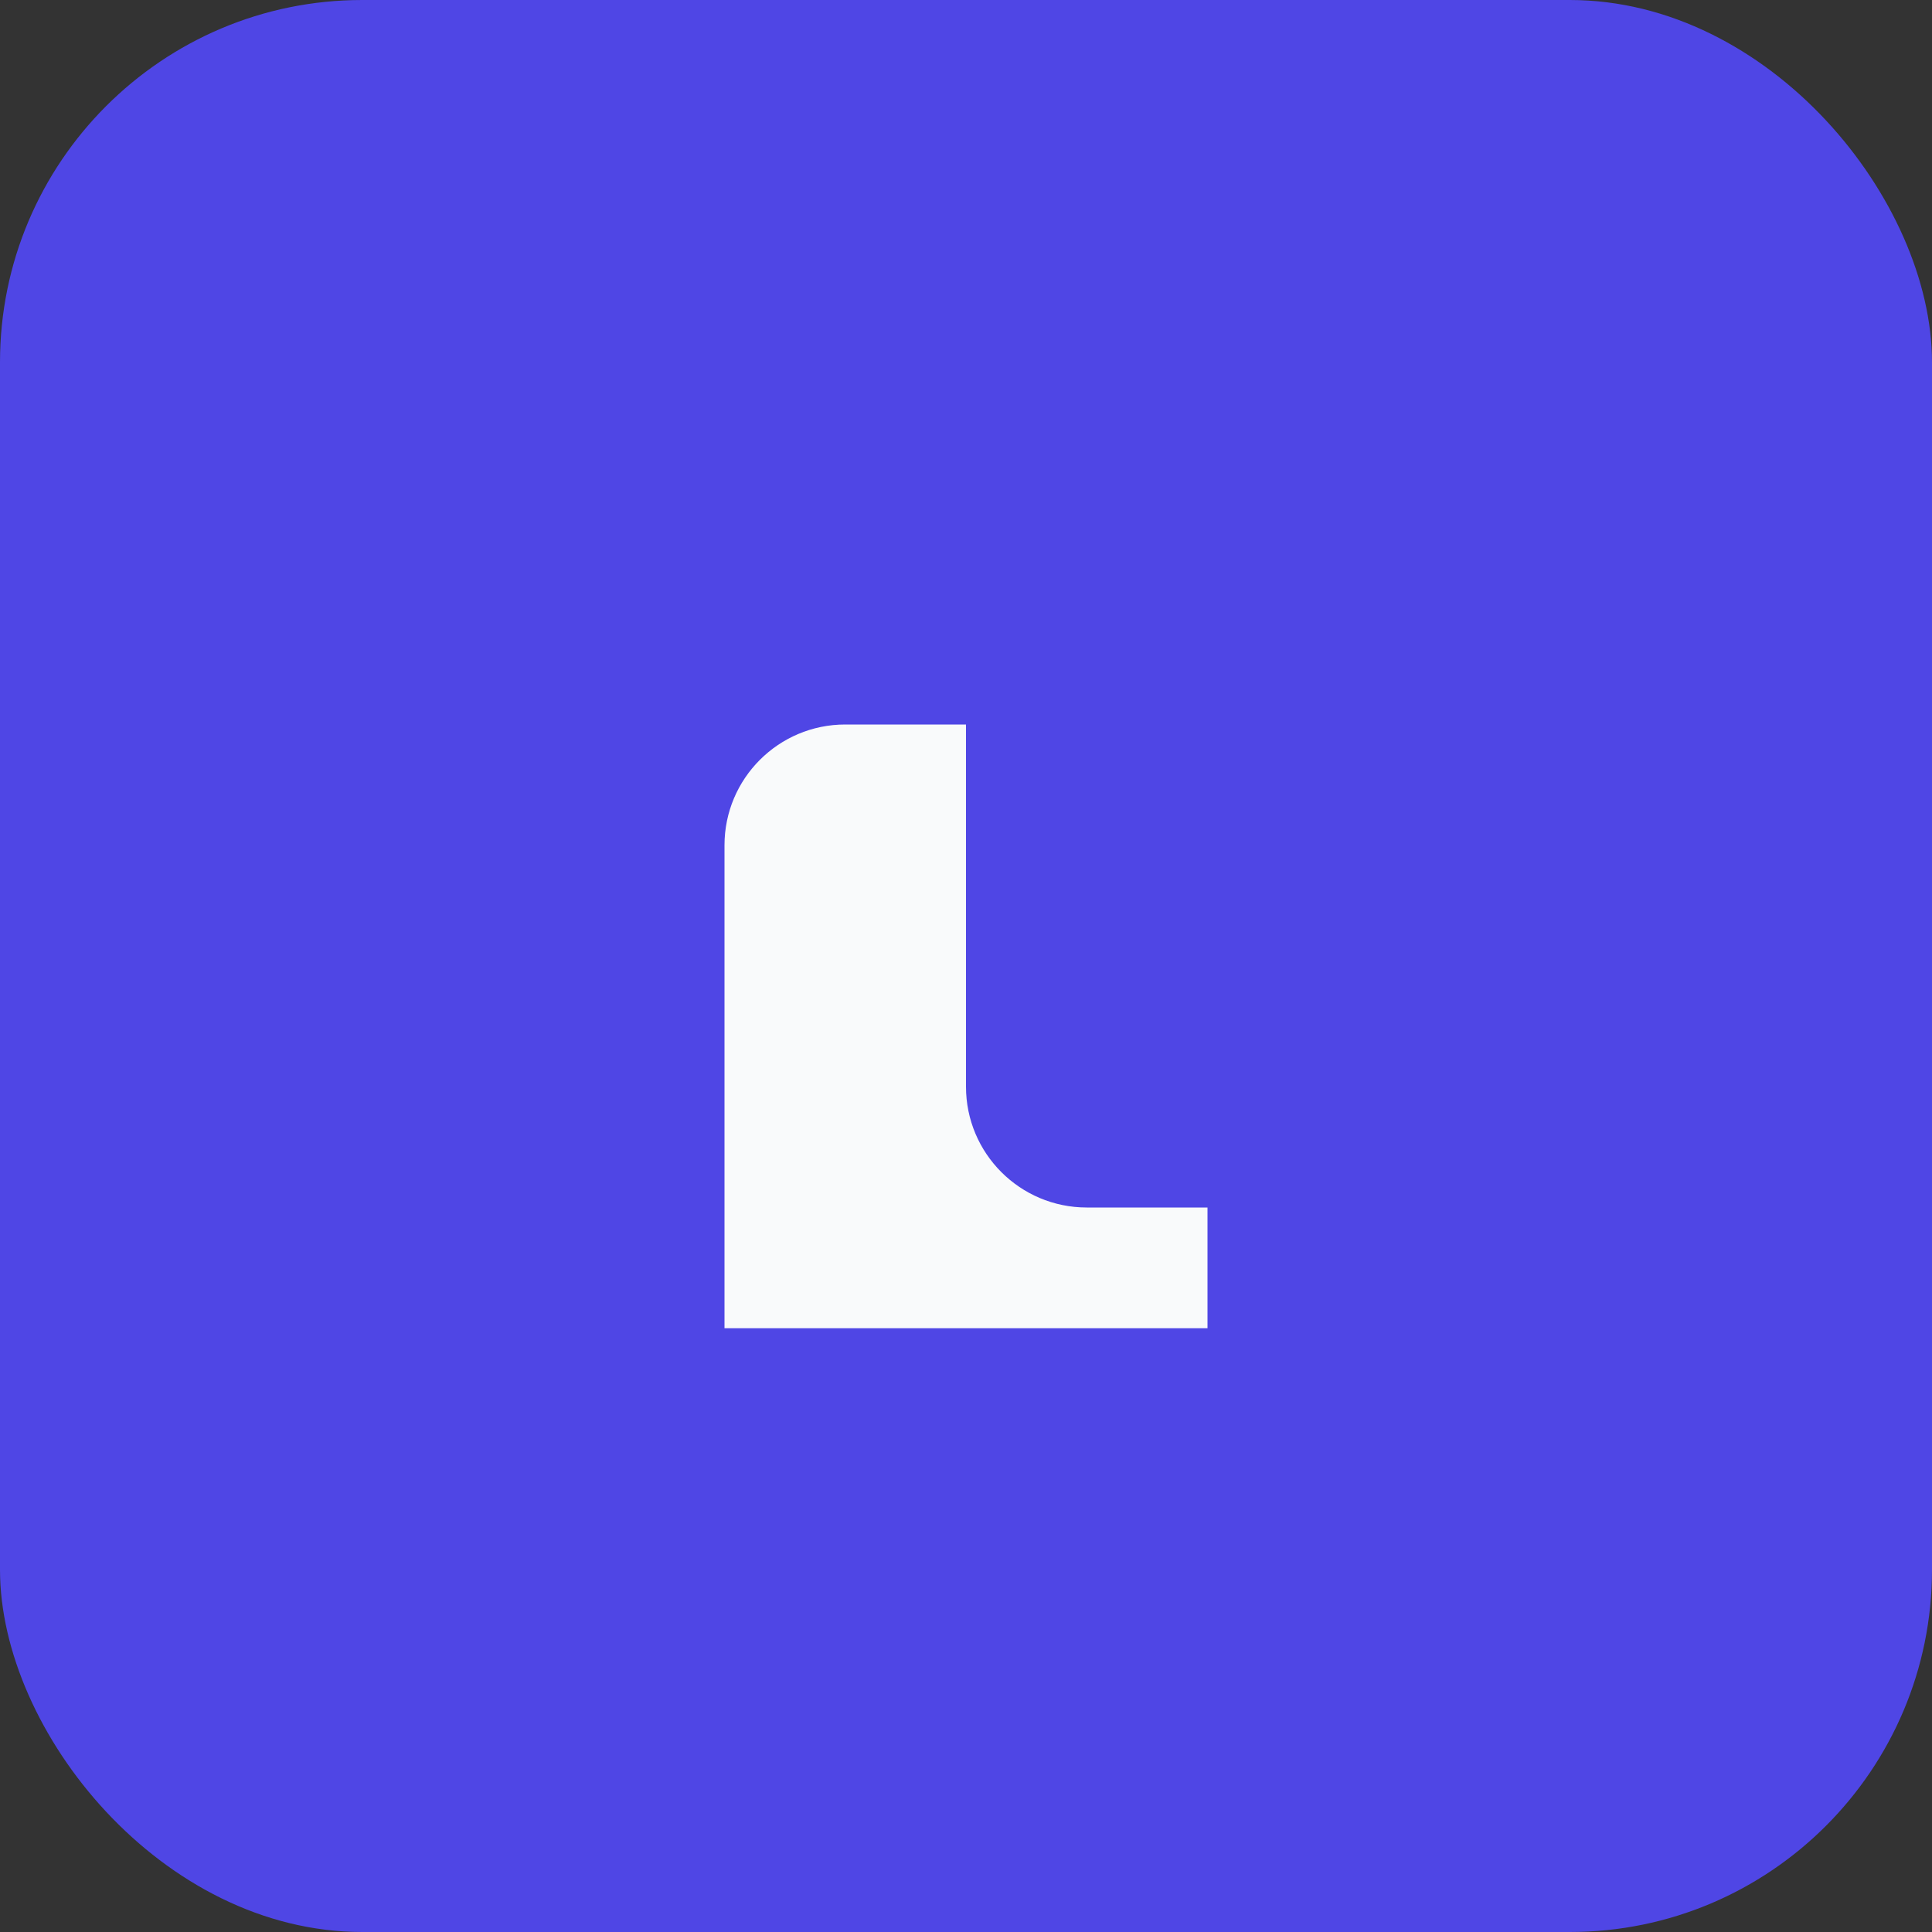
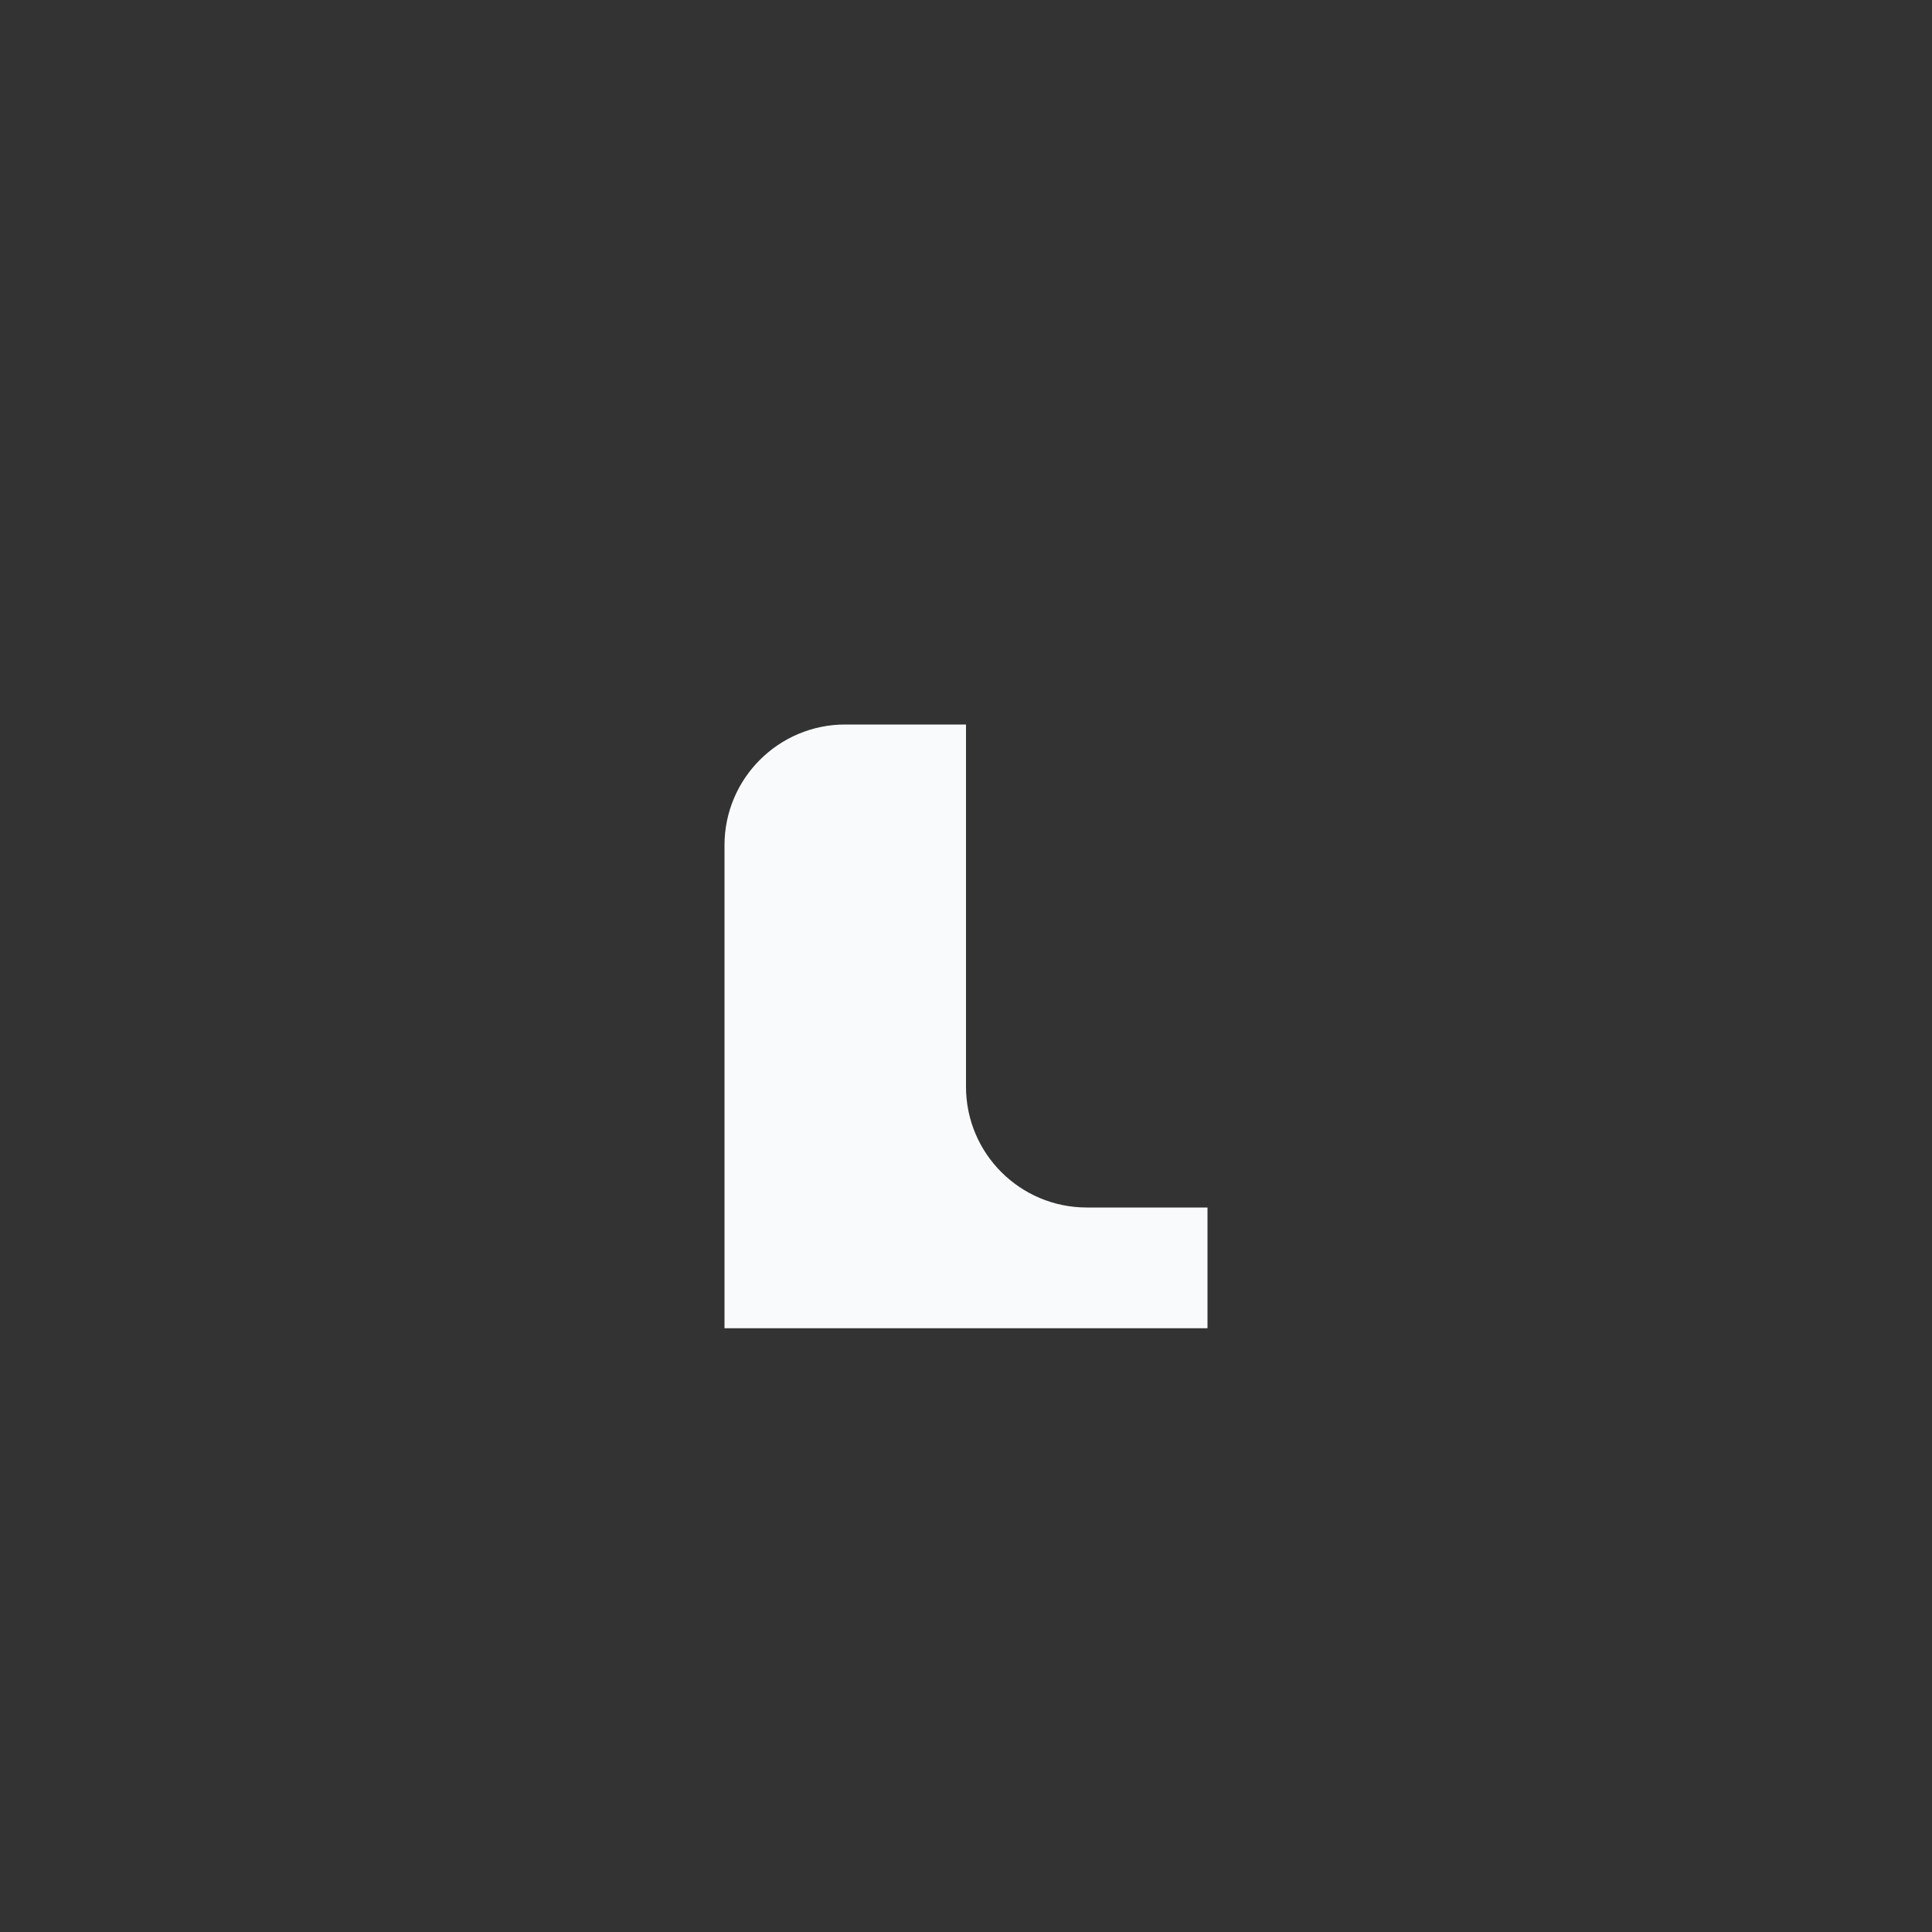
<svg xmlns="http://www.w3.org/2000/svg" width="64" height="64" viewBox="0 0 64 64" fill="none">
  <rect x="0" y="0" width="64" height="64" fill="#333333" stroke="none" />
-   <rect width="64" height="64" rx="12" fill="#4f46e5" />
  <path d="M24 44V28C24 25.791 25.791 24 28 24H32V36C32 38.209 33.791 40 36 40H40V44H24Z" fill="#F9FAFB" />
</svg>